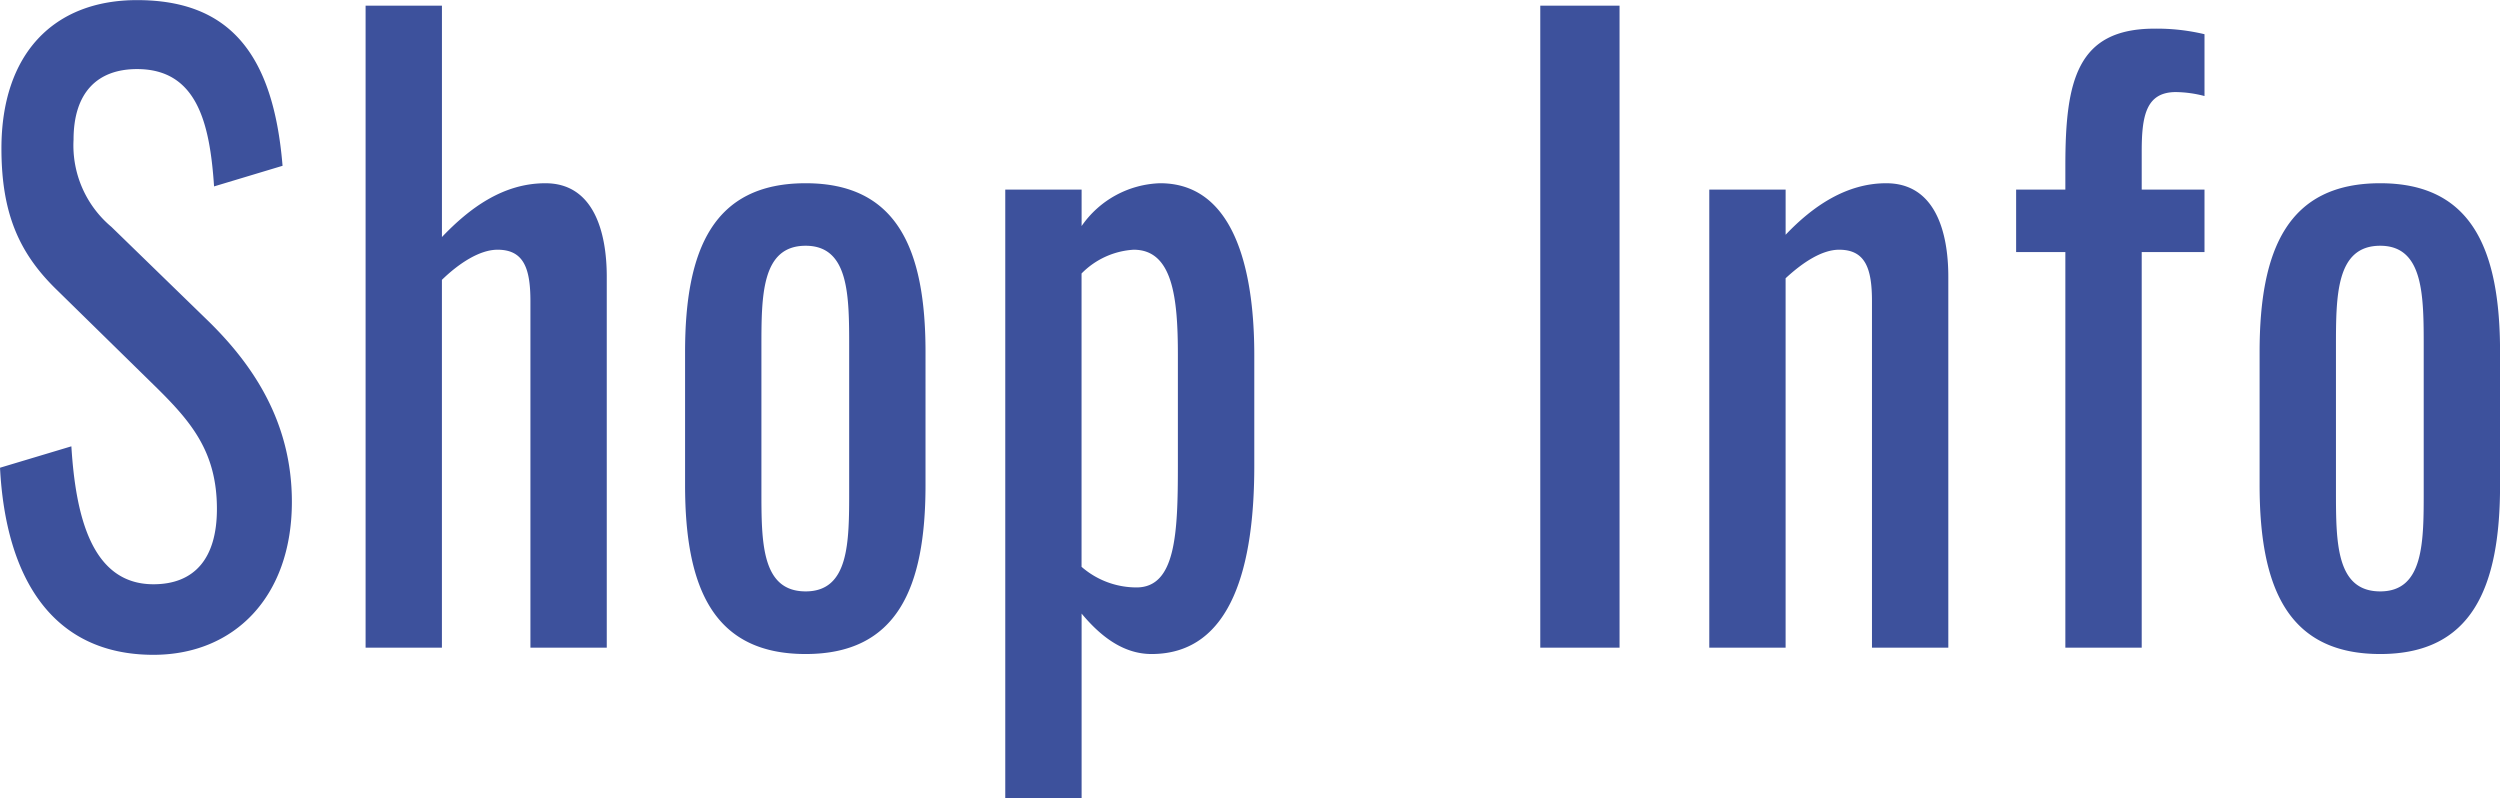
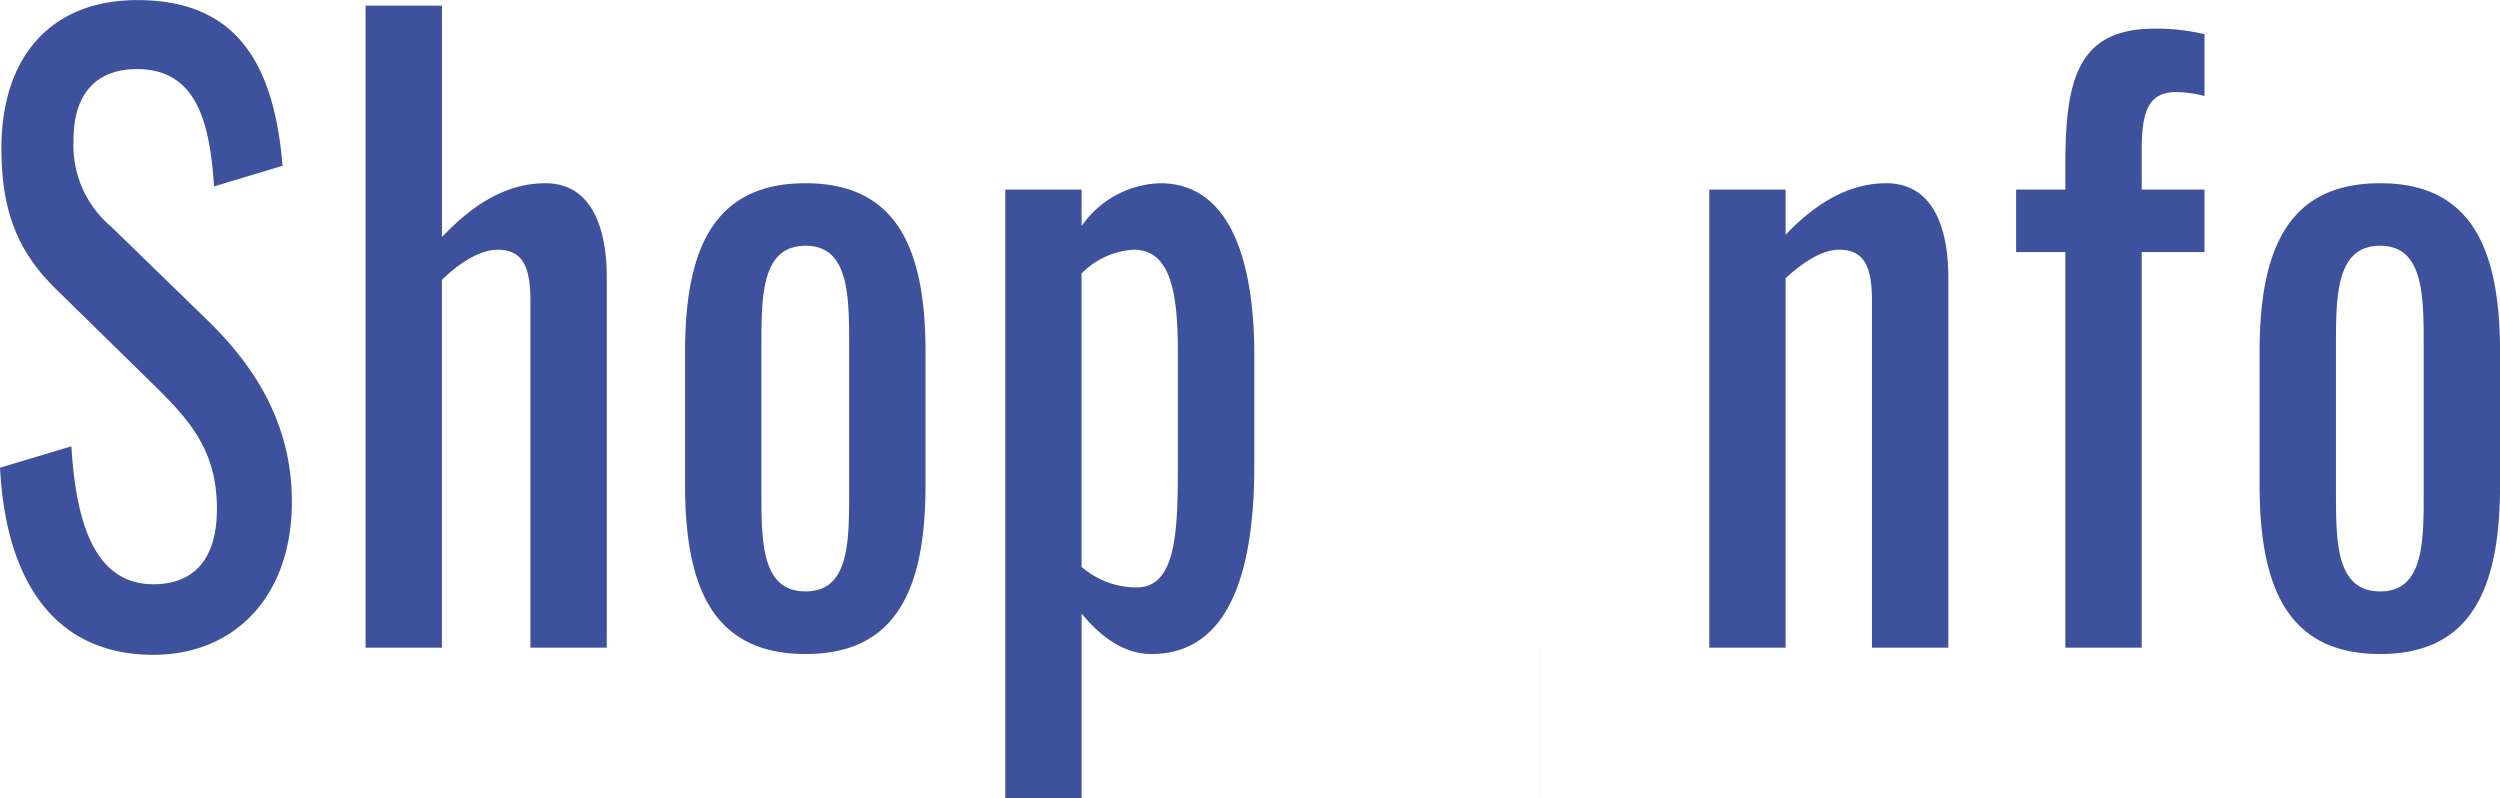
<svg xmlns="http://www.w3.org/2000/svg" width="220.75" height="70.5">
-   <path data-name="Shop Info" d="M13.551 57.82c7.119 0 12.222-5.11 12.222-13.51 0-7.07-3.465-12.11-7.308-15.89l-8.631-8.39a9.382 9.382 0 01-3.339-7.7c0-4.13 2.079-6.23 5.607-6.23 5.292 0 6.426 4.76 6.8 10.36l6.048-1.82C24.131 4.7 20.225.01 12.098.01 4.726.01.127 4.77.127 13.1c0 5.67 1.512 9.23 4.914 12.52l8.569 8.4c3.213 3.15 5.544 5.81 5.544 10.92 0 4.34-1.953 6.65-5.607 6.65-5.481 0-6.867-6.09-7.245-12.18l-6.3 1.89c.504 9.8 4.665 16.52 13.549 16.52zm18.729-.63h6.741V24.71c1.513-1.47 3.34-2.66 4.915-2.66 2.331 0 2.9 1.68 2.9 4.55v30.59h6.741V24.43c0-3.91-1.134-8.25-5.418-8.25-3.717 0-6.678 2.17-9.136 4.75V.5h-6.741v56.69zm38.859.56c8.064 0 10.584-5.81 10.584-14.91V31.08c0-9.1-2.52-14.9-10.584-14.9-8.127 0-10.647 5.8-10.647 14.9v11.76c0 9.1 2.52 14.91 10.647 14.91zm0-5.53c-3.906 0-3.906-4.34-3.906-8.89V30.66c0-4.55 0-8.96 3.906-8.96 3.843 0 3.843 4.41 3.843 8.96v12.67c0 4.55 0 8.89-3.843 8.89zM88.76 70.49h6.746V54.18c1.575 1.89 3.591 3.57 6.174 3.57 7.183 0 9.073-7.98 9.073-16.59v-9.8c0-4.83-.693-15.18-8.317-15.18a8.75 8.75 0 00-6.93 3.78v-3.22h-6.741v53.75zm11.592-18.62a7.384 7.384 0 01-4.851-1.82v-25.9a7.028 7.028 0 014.6-2.1c3.465 0 3.906 4.27 3.906 9.31v9.8c-.001 5.95-.19 10.71-3.655 10.71zm35.658 5.32h6.996V.5h-7v56.69zm14.918 0h6.741V24.57c1.512-1.4 3.213-2.52 4.726-2.52 2.331 0 2.9 1.68 2.9 4.55v30.59h6.741V24.43c0-3.91-1.134-8.25-5.481-8.25-3.528 0-6.49 2.03-8.884 4.55v-3.99h-6.741v40.45zm31.443 0h6.742V22.26h5.544v-5.52h-5.544v-3.36c0-3.15.378-5.25 3.024-5.25a10.411 10.411 0 012.52.35V3.02a18.2 18.2 0 00-4.41-.49c-6.867 0-7.876 4.62-7.876 12.11v2.1h-4.347v5.52h4.347v34.93zm27.8.56c8.064 0 10.584-5.81 10.584-14.91V31.08c0-9.1-2.52-14.9-10.584-14.9-8.128 0-10.648 5.8-10.648 14.9v11.76c.003 9.1 2.523 14.91 10.651 14.91zm0-5.53c-3.906 0-3.906-4.34-3.906-8.89V30.66c0-4.55 0-8.96 3.906-8.96 3.843 0 3.843 4.41 3.843 8.96v12.67c.003 4.55.003 8.89-3.84 8.89z" fill="#3d519c" fill-rule="evenodd" />
+   <path data-name="Shop Info" d="M13.551 57.82c7.119 0 12.222-5.11 12.222-13.51 0-7.07-3.465-12.11-7.308-15.89l-8.631-8.39a9.382 9.382 0 01-3.339-7.7c0-4.13 2.079-6.23 5.607-6.23 5.292 0 6.426 4.76 6.8 10.36l6.048-1.82C24.131 4.7 20.225.01 12.098.01 4.726.01.127 4.77.127 13.1c0 5.67 1.512 9.23 4.914 12.52l8.569 8.4c3.213 3.15 5.544 5.81 5.544 10.92 0 4.34-1.953 6.65-5.607 6.65-5.481 0-6.867-6.09-7.245-12.18l-6.3 1.89c.504 9.8 4.665 16.52 13.549 16.52zm18.729-.63h6.741V24.71c1.513-1.47 3.34-2.66 4.915-2.66 2.331 0 2.9 1.68 2.9 4.55v30.59h6.741V24.43c0-3.91-1.134-8.25-5.418-8.25-3.717 0-6.678 2.17-9.136 4.75V.5h-6.741v56.69zm38.859.56c8.064 0 10.584-5.81 10.584-14.91V31.08c0-9.1-2.52-14.9-10.584-14.9-8.127 0-10.647 5.8-10.647 14.9v11.76c0 9.1 2.52 14.91 10.647 14.91zm0-5.53c-3.906 0-3.906-4.34-3.906-8.89V30.66c0-4.55 0-8.96 3.906-8.96 3.843 0 3.843 4.41 3.843 8.96v12.67c0 4.55 0 8.89-3.843 8.89zM88.76 70.49h6.746V54.18c1.575 1.89 3.591 3.57 6.174 3.57 7.183 0 9.073-7.98 9.073-16.59v-9.8c0-4.83-.693-15.18-8.317-15.18a8.75 8.75 0 00-6.93 3.78v-3.22h-6.741v53.75zm11.592-18.62a7.384 7.384 0 01-4.851-1.82v-25.9a7.028 7.028 0 014.6-2.1c3.465 0 3.906 4.27 3.906 9.31v9.8c-.001 5.95-.19 10.71-3.655 10.71zm35.658 5.32h6.996h-7v56.69zm14.918 0h6.741V24.57c1.512-1.4 3.213-2.52 4.726-2.52 2.331 0 2.9 1.68 2.9 4.55v30.59h6.741V24.43c0-3.91-1.134-8.25-5.481-8.25-3.528 0-6.49 2.03-8.884 4.55v-3.99h-6.741v40.45zm31.443 0h6.742V22.26h5.544v-5.52h-5.544v-3.36c0-3.15.378-5.25 3.024-5.25a10.411 10.411 0 012.52.35V3.02a18.2 18.2 0 00-4.41-.49c-6.867 0-7.876 4.62-7.876 12.11v2.1h-4.347v5.52h4.347v34.93zm27.8.56c8.064 0 10.584-5.81 10.584-14.91V31.08c0-9.1-2.52-14.9-10.584-14.9-8.128 0-10.648 5.8-10.648 14.9v11.76c.003 9.1 2.523 14.91 10.651 14.91zm0-5.53c-3.906 0-3.906-4.34-3.906-8.89V30.66c0-4.55 0-8.96 3.906-8.96 3.843 0 3.843 4.41 3.843 8.96v12.67c.003 4.55.003 8.89-3.84 8.89z" fill="#3d519c" fill-rule="evenodd" />
</svg>